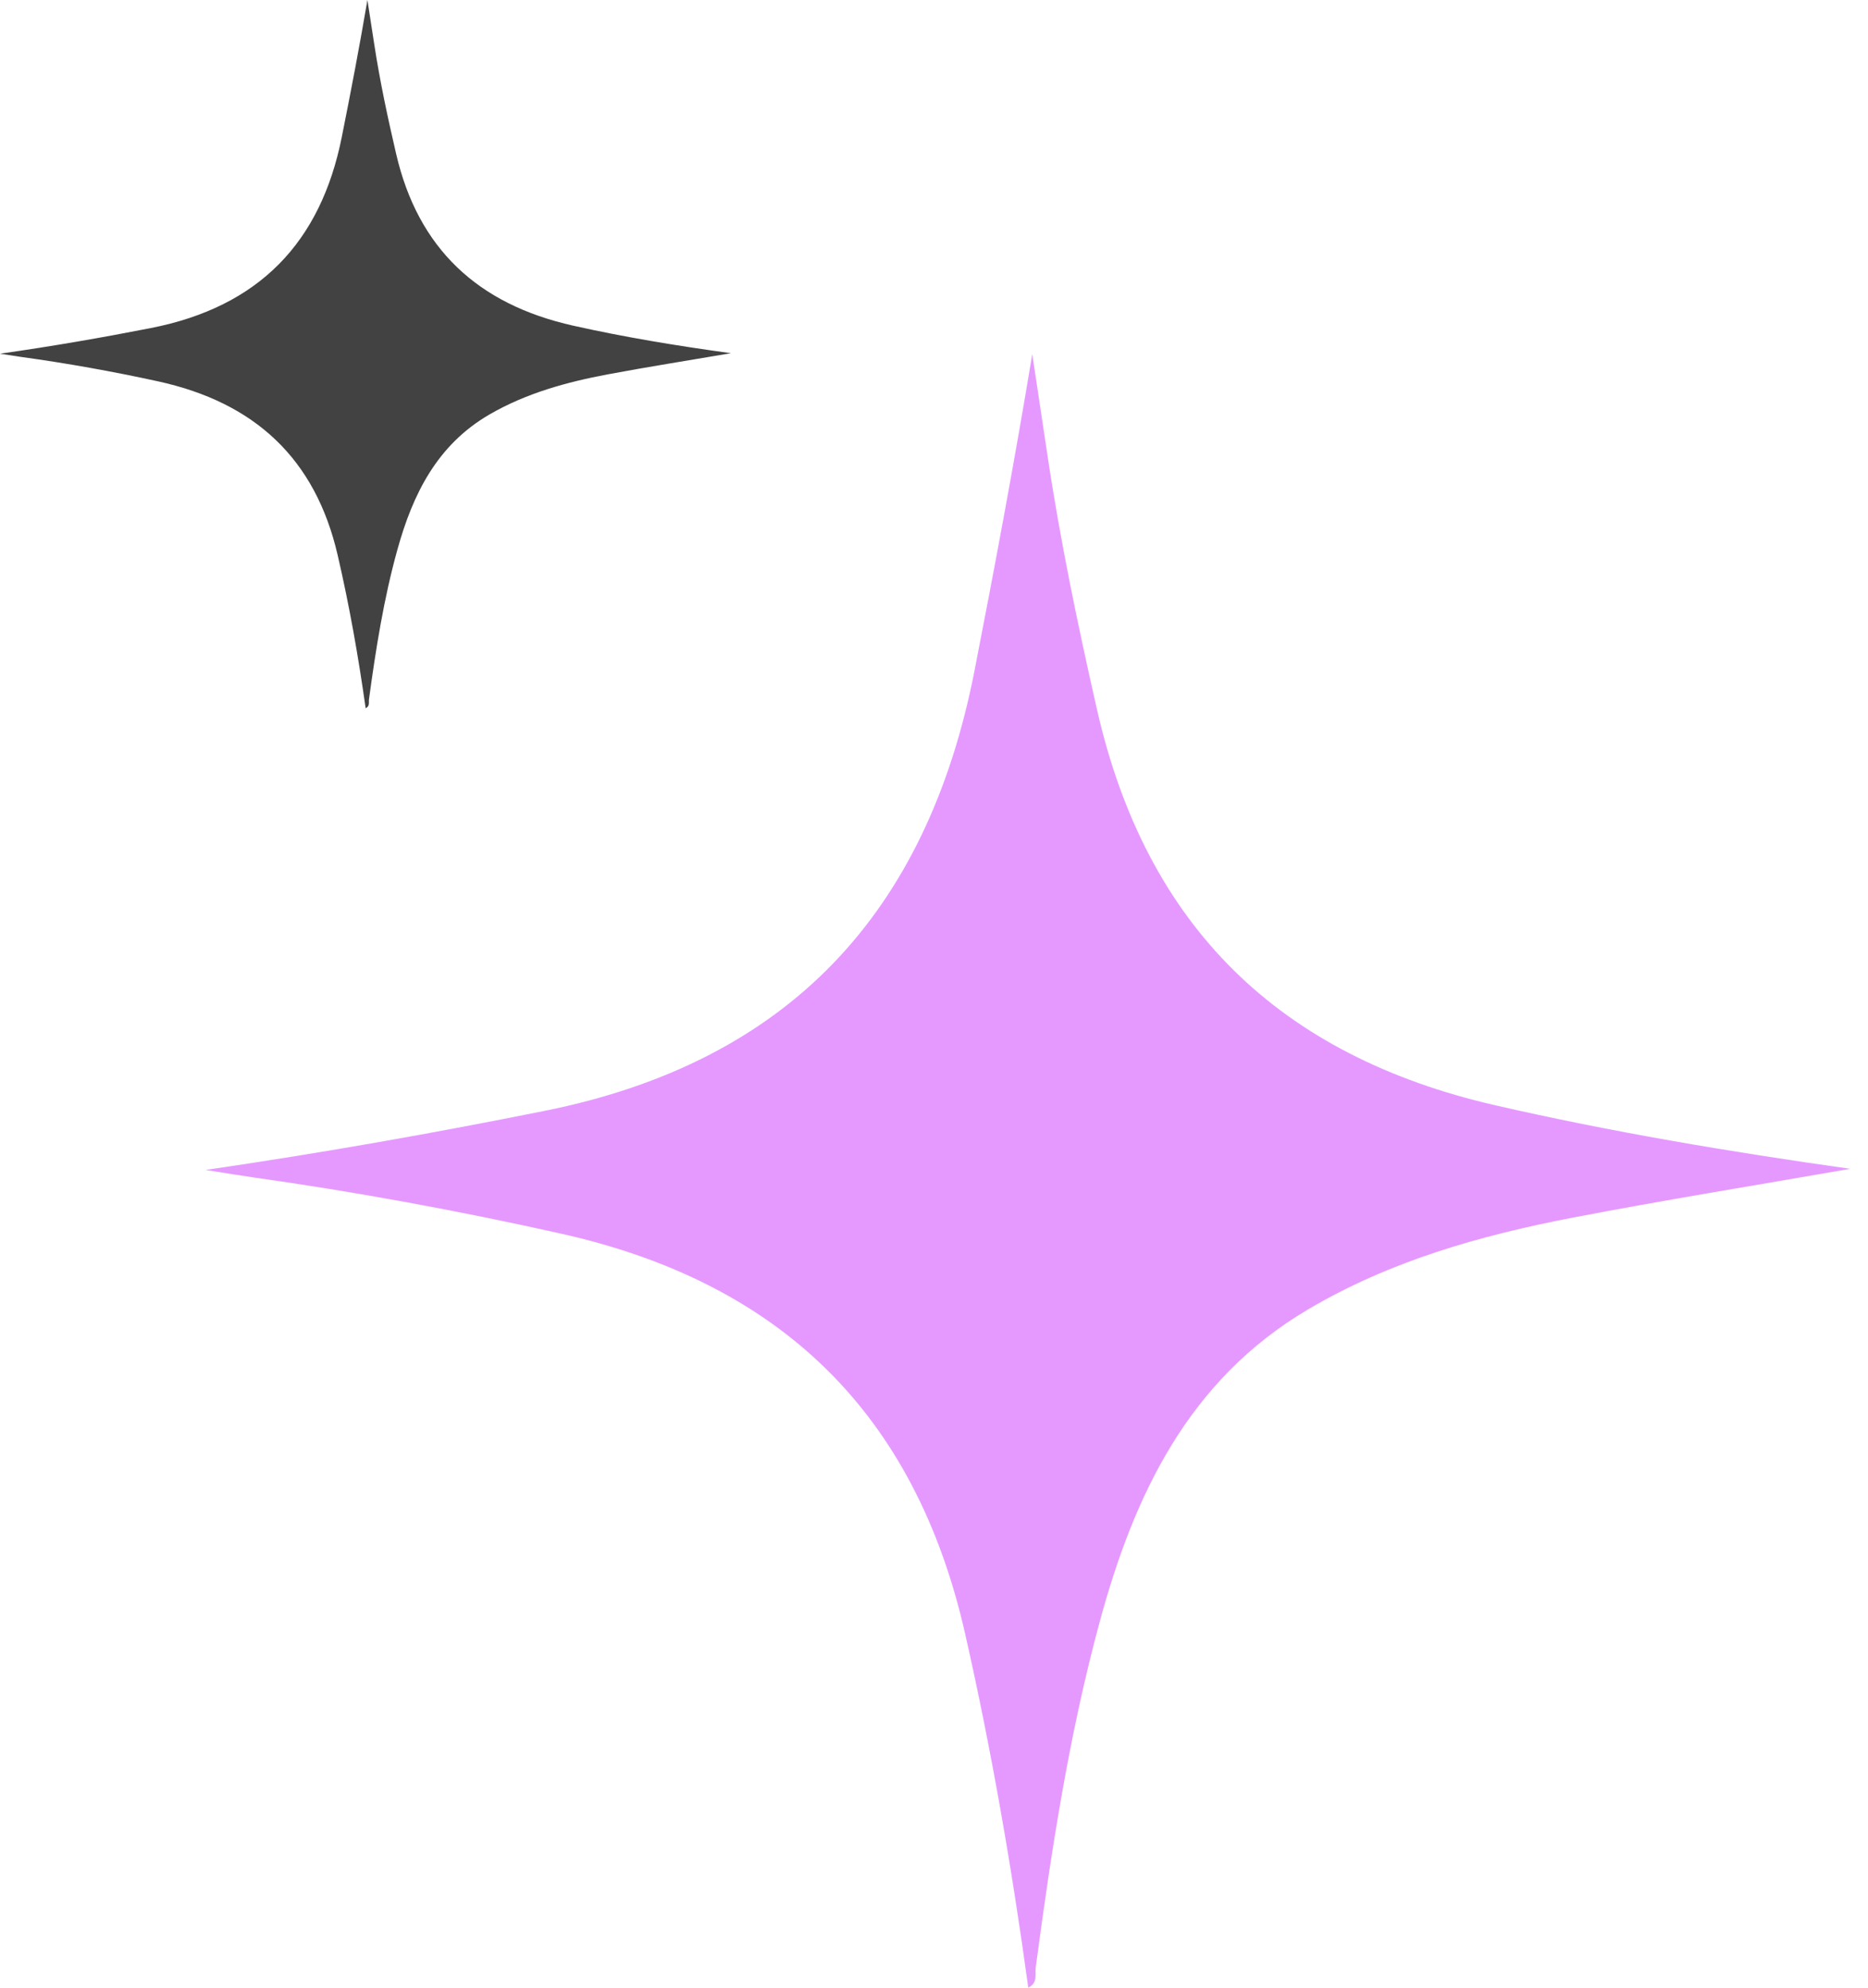
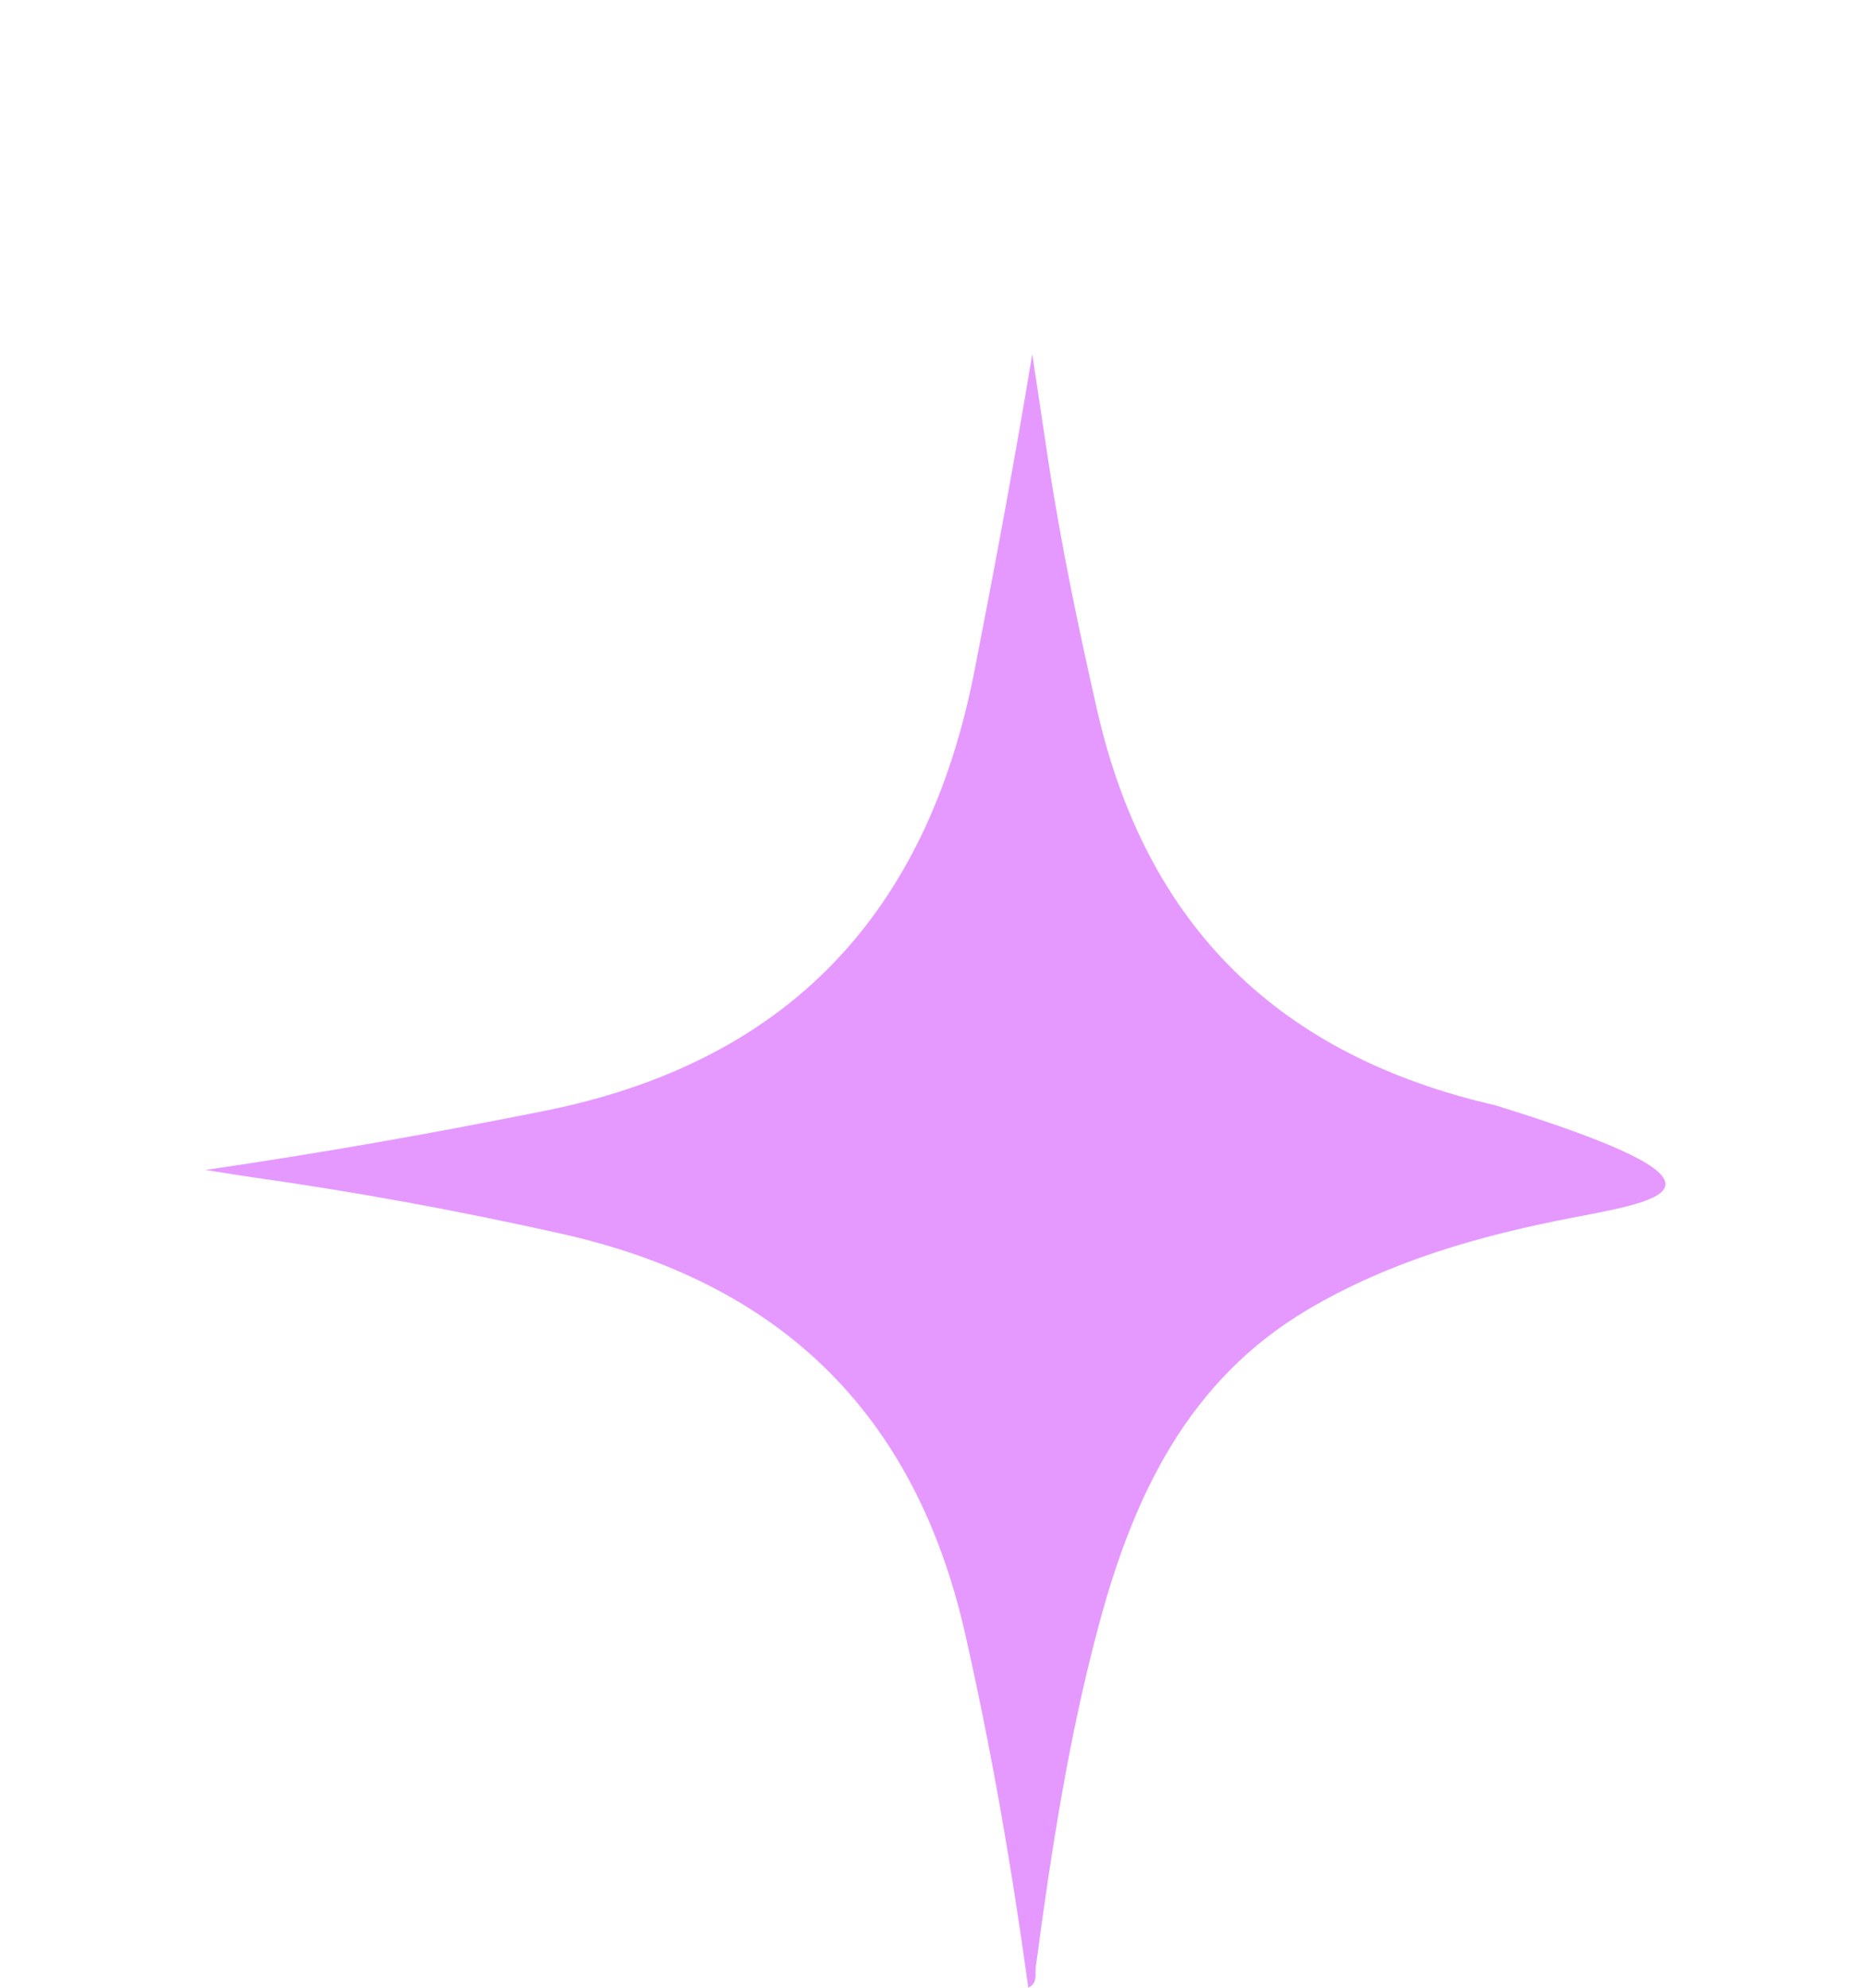
<svg xmlns="http://www.w3.org/2000/svg" width="94" height="100" viewBox="0 0 94 100" fill="none">
-   <path d="M51.744 100C50.922 94.007 49.901 88.086 48.569 82.205C46.047 71.064 39.23 64.522 28.215 62.061C23.075 60.912 17.909 59.962 12.7 59.228C12.102 59.144 11.507 59.043 10.345 58.86C16.435 57.969 21.916 56.987 27.384 55.892C39.685 53.428 46.655 45.932 49.039 33.739C50.069 28.466 51.055 23.192 51.945 17.816C52.203 19.531 52.462 21.246 52.718 22.96C53.359 27.241 54.242 31.469 55.201 35.692C57.688 46.644 64.412 53.125 75.257 55.61C81.078 56.944 86.949 57.934 93.103 58.803C88.29 59.644 83.718 60.38 79.173 61.253C74.502 62.151 69.942 63.438 65.801 65.89C59.809 69.439 57.072 75.195 55.337 81.598C53.792 87.3 52.897 93.127 52.12 98.974C52.074 99.319 52.241 99.757 51.744 100Z" fill="#E599FF" />
-   <path d="M18.4 35.632C18.034 33.034 17.581 30.467 16.989 27.917C15.868 23.086 12.838 20.25 7.942 19.183C5.658 18.685 3.362 18.273 1.047 17.955C0.781 17.918 0.517 17.874 0 17.795C2.707 17.409 5.143 16.983 7.573 16.508C13.04 15.44 16.138 12.19 17.197 6.903C17.655 4.617 18.093 2.331 18.489 0C18.604 0.743 18.719 1.487 18.833 2.23C19.117 4.086 19.51 5.919 19.936 7.75C21.042 12.499 24.03 15.309 28.85 16.386C31.437 16.965 34.047 17.394 36.782 17.77C34.642 18.135 32.61 18.454 30.59 18.833C28.515 19.222 26.488 19.78 24.647 20.843C21.984 22.382 20.768 24.877 19.997 27.654C19.31 30.126 18.912 32.652 18.567 35.187C18.547 35.337 18.621 35.527 18.4 35.632Z" fill="#424242" />
+   <path d="M51.744 100C50.922 94.007 49.901 88.086 48.569 82.205C46.047 71.064 39.23 64.522 28.215 62.061C23.075 60.912 17.909 59.962 12.7 59.228C12.102 59.144 11.507 59.043 10.345 58.86C16.435 57.969 21.916 56.987 27.384 55.892C39.685 53.428 46.655 45.932 49.039 33.739C50.069 28.466 51.055 23.192 51.945 17.816C52.203 19.531 52.462 21.246 52.718 22.96C53.359 27.241 54.242 31.469 55.201 35.692C57.688 46.644 64.412 53.125 75.257 55.61C88.29 59.644 83.718 60.38 79.173 61.253C74.502 62.151 69.942 63.438 65.801 65.89C59.809 69.439 57.072 75.195 55.337 81.598C53.792 87.3 52.897 93.127 52.12 98.974C52.074 99.319 52.241 99.757 51.744 100Z" fill="#E599FF" />
</svg>